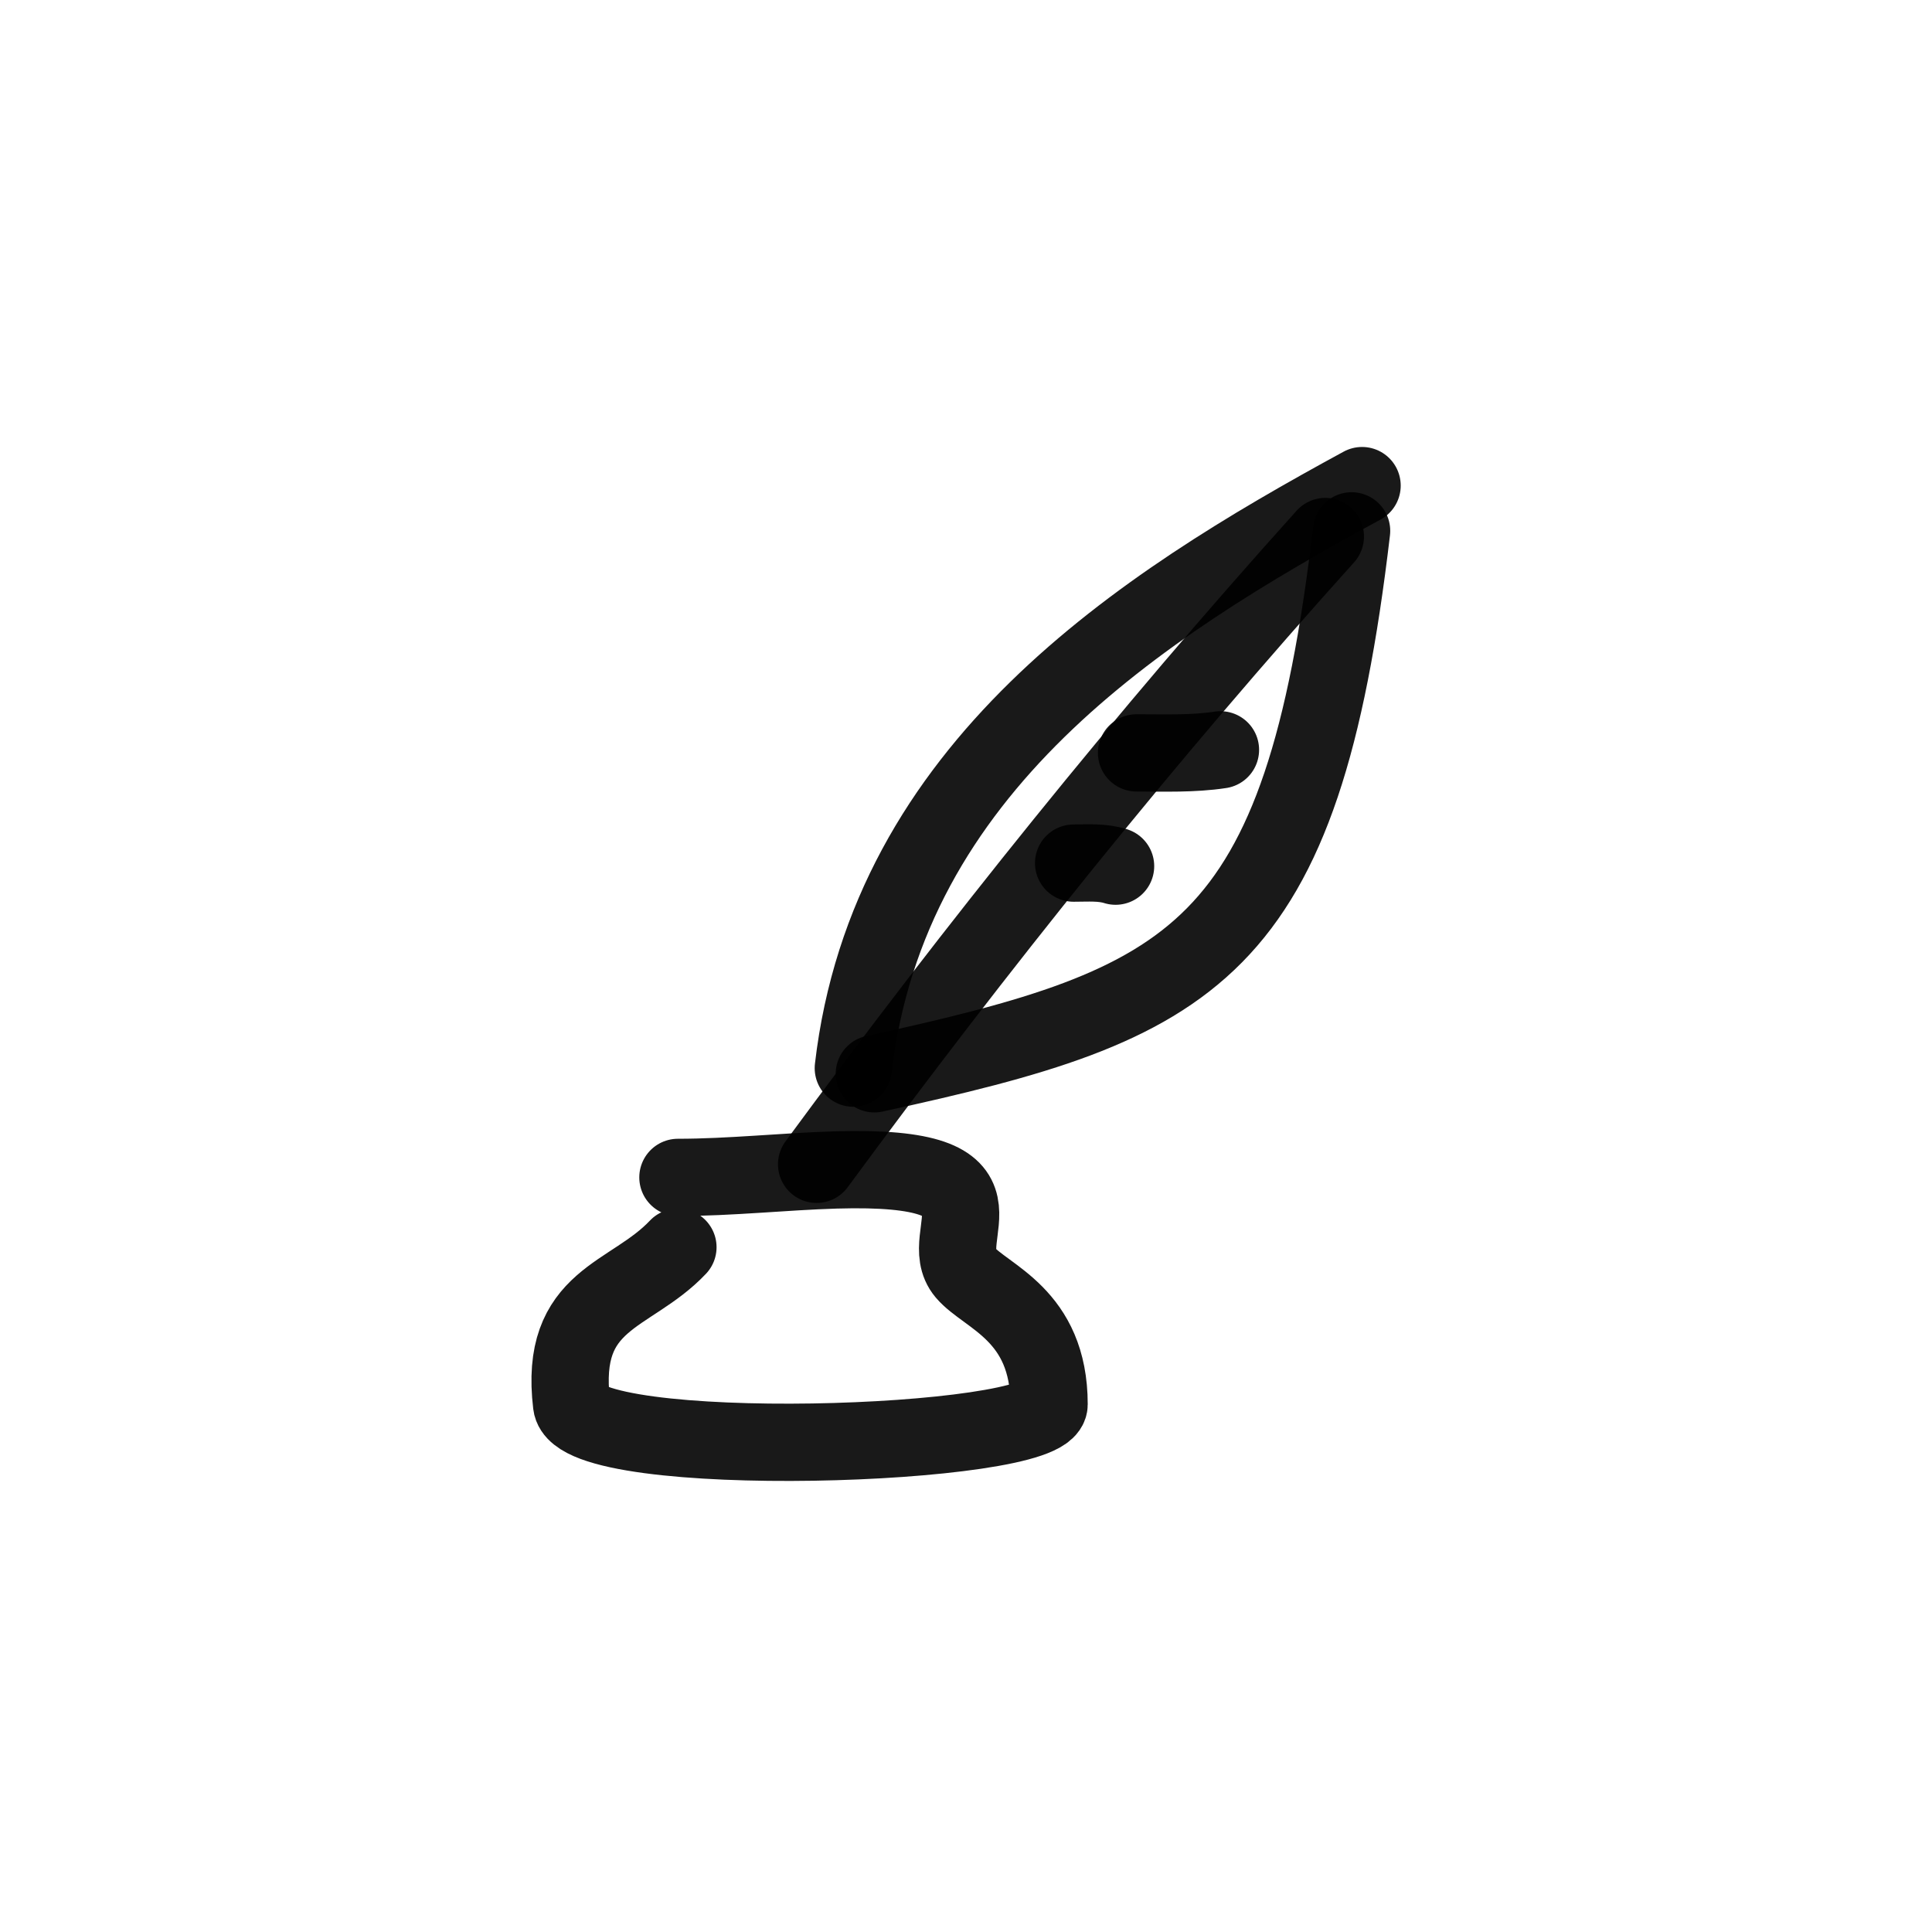
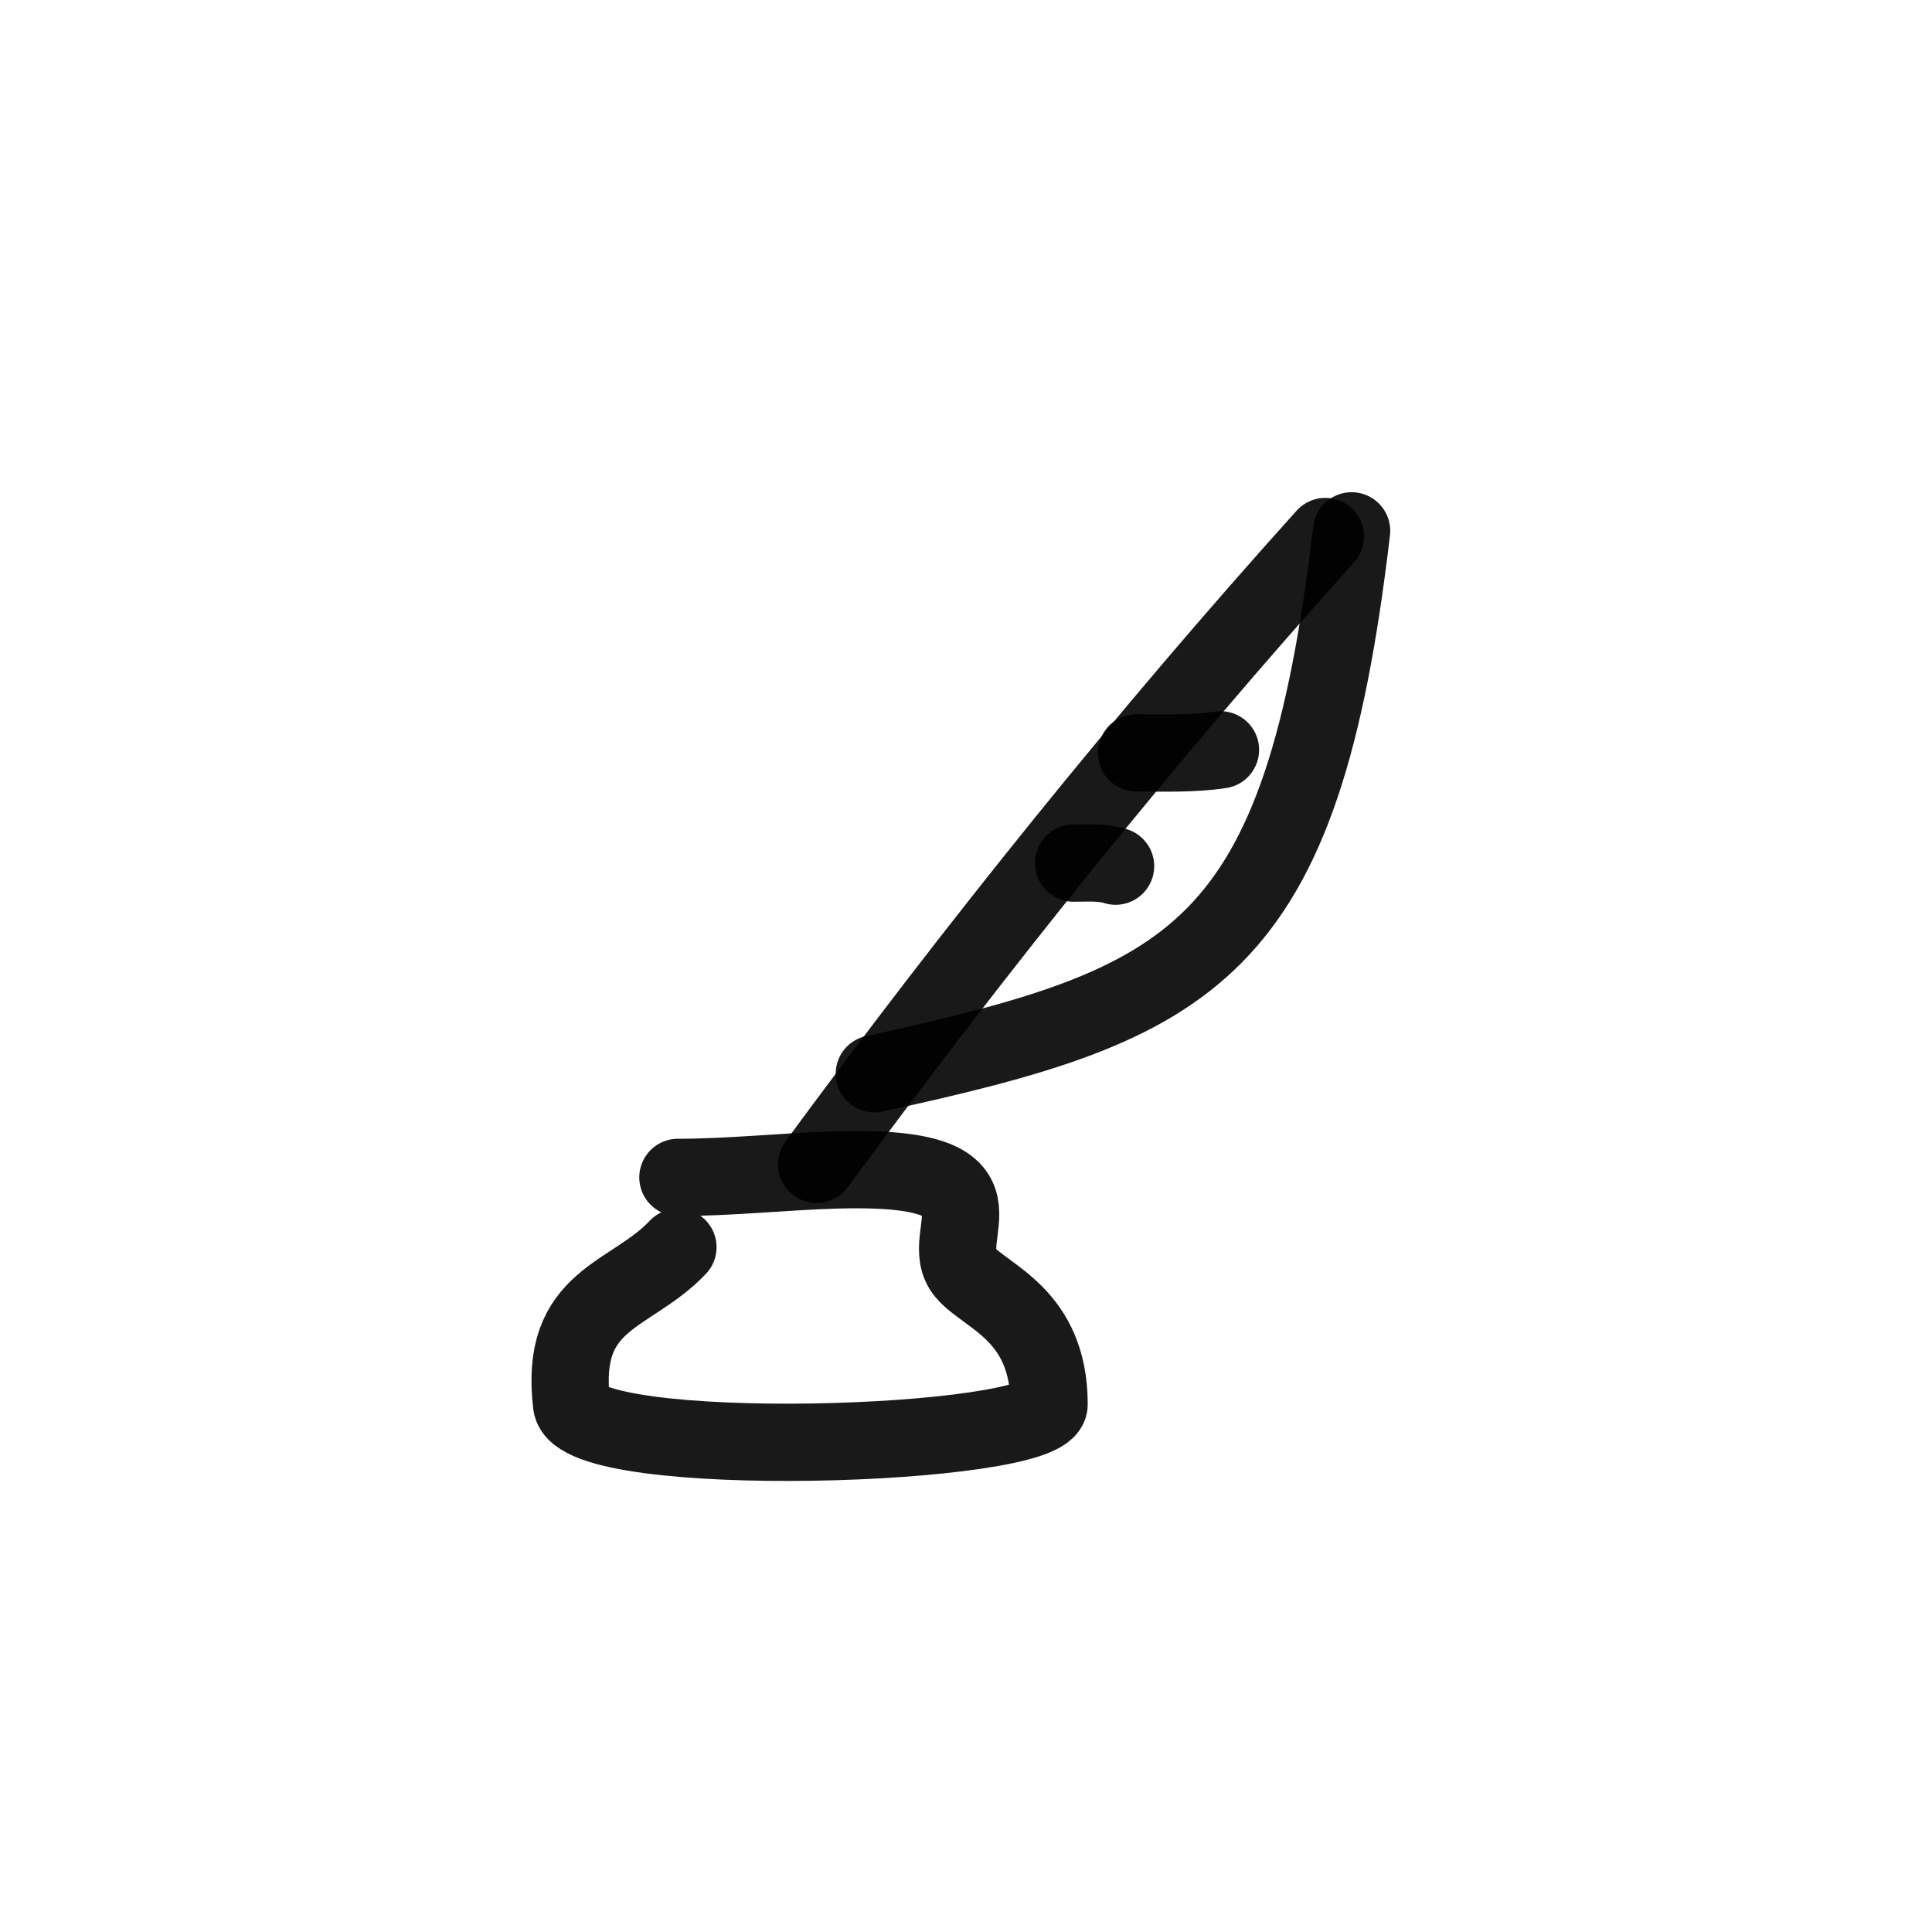
<svg xmlns="http://www.w3.org/2000/svg" width="800px" height="800px" viewBox="0 0 400 400" fill="none">
-   <path d="M176.672 221.15C183.92 158.934 235.869 125.607 282.003 100.54" stroke="#000000" stroke-opacity="0.9" stroke-width="16" stroke-linecap="round" stroke-linejoin="round" />
  <path d="M279.832 109.907C269.489 197.741 247.468 207.825 181.017 222.321" stroke="#000000" stroke-opacity="0.9" stroke-width="16" stroke-linecap="round" stroke-linejoin="round" />
  <path d="M274.4 111.078C237.21 152.381 202.233 195.956 169.069 241.057" stroke="#000000" stroke-opacity="0.9" stroke-width="16" stroke-linecap="round" stroke-linejoin="round" />
  <path d="M140.356 258.222C130.493 268.669 115.689 268.598 118.345 290.76C119.782 302.754 217.201 299.598 217.201 290.76C217.201 272.098 204.131 268.551 199.837 263.464C193.175 255.574 212.411 241.056 173.02 242.227C162.34 242.545 151.208 243.769 140.356 243.769" stroke="#000000" stroke-opacity="0.9" stroke-width="16" stroke-linecap="round" stroke-linejoin="round" />
  <path d="M252.682 155.244C246.928 156.113 241.11 155.878 235.308 155.878" stroke="#000000" stroke-opacity="0.9" stroke-width="16" stroke-linecap="round" stroke-linejoin="round" />
  <path d="M230.967 179.329C228.134 178.435 225.2 178.697 222.28 178.697" stroke="#000000" stroke-opacity="0.9" stroke-width="16" stroke-linecap="round" stroke-linejoin="round" />
</svg>